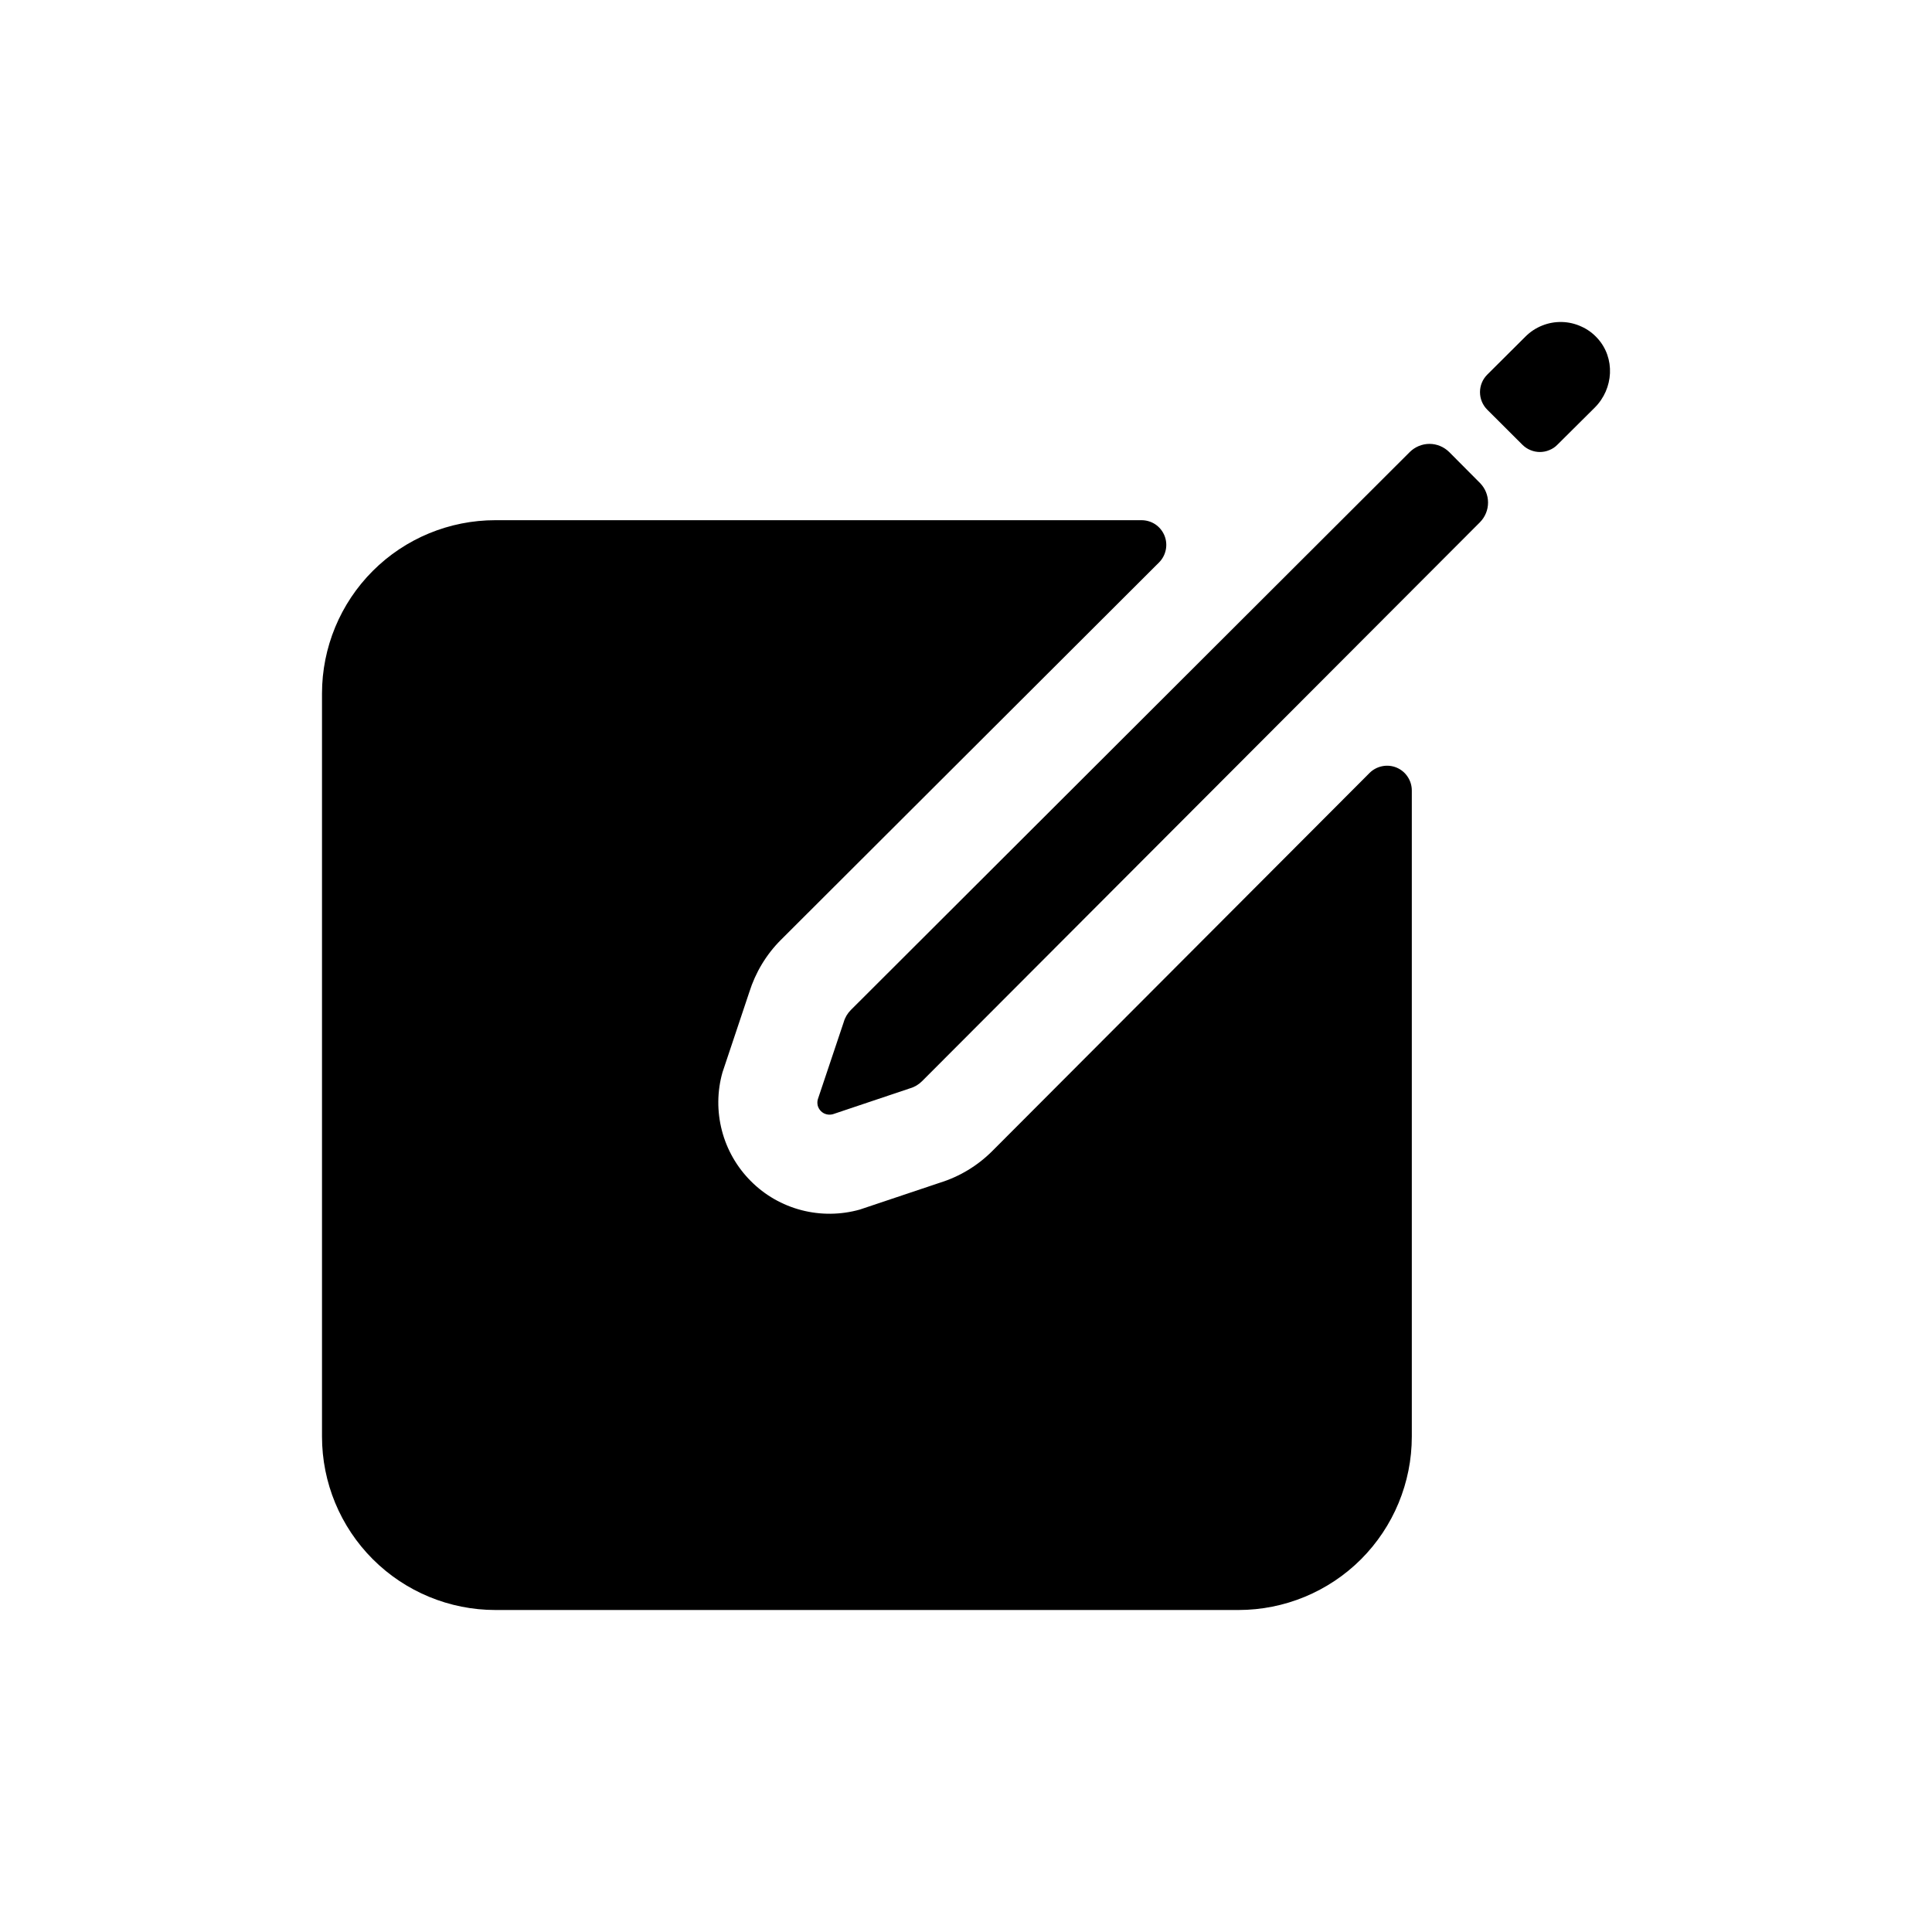
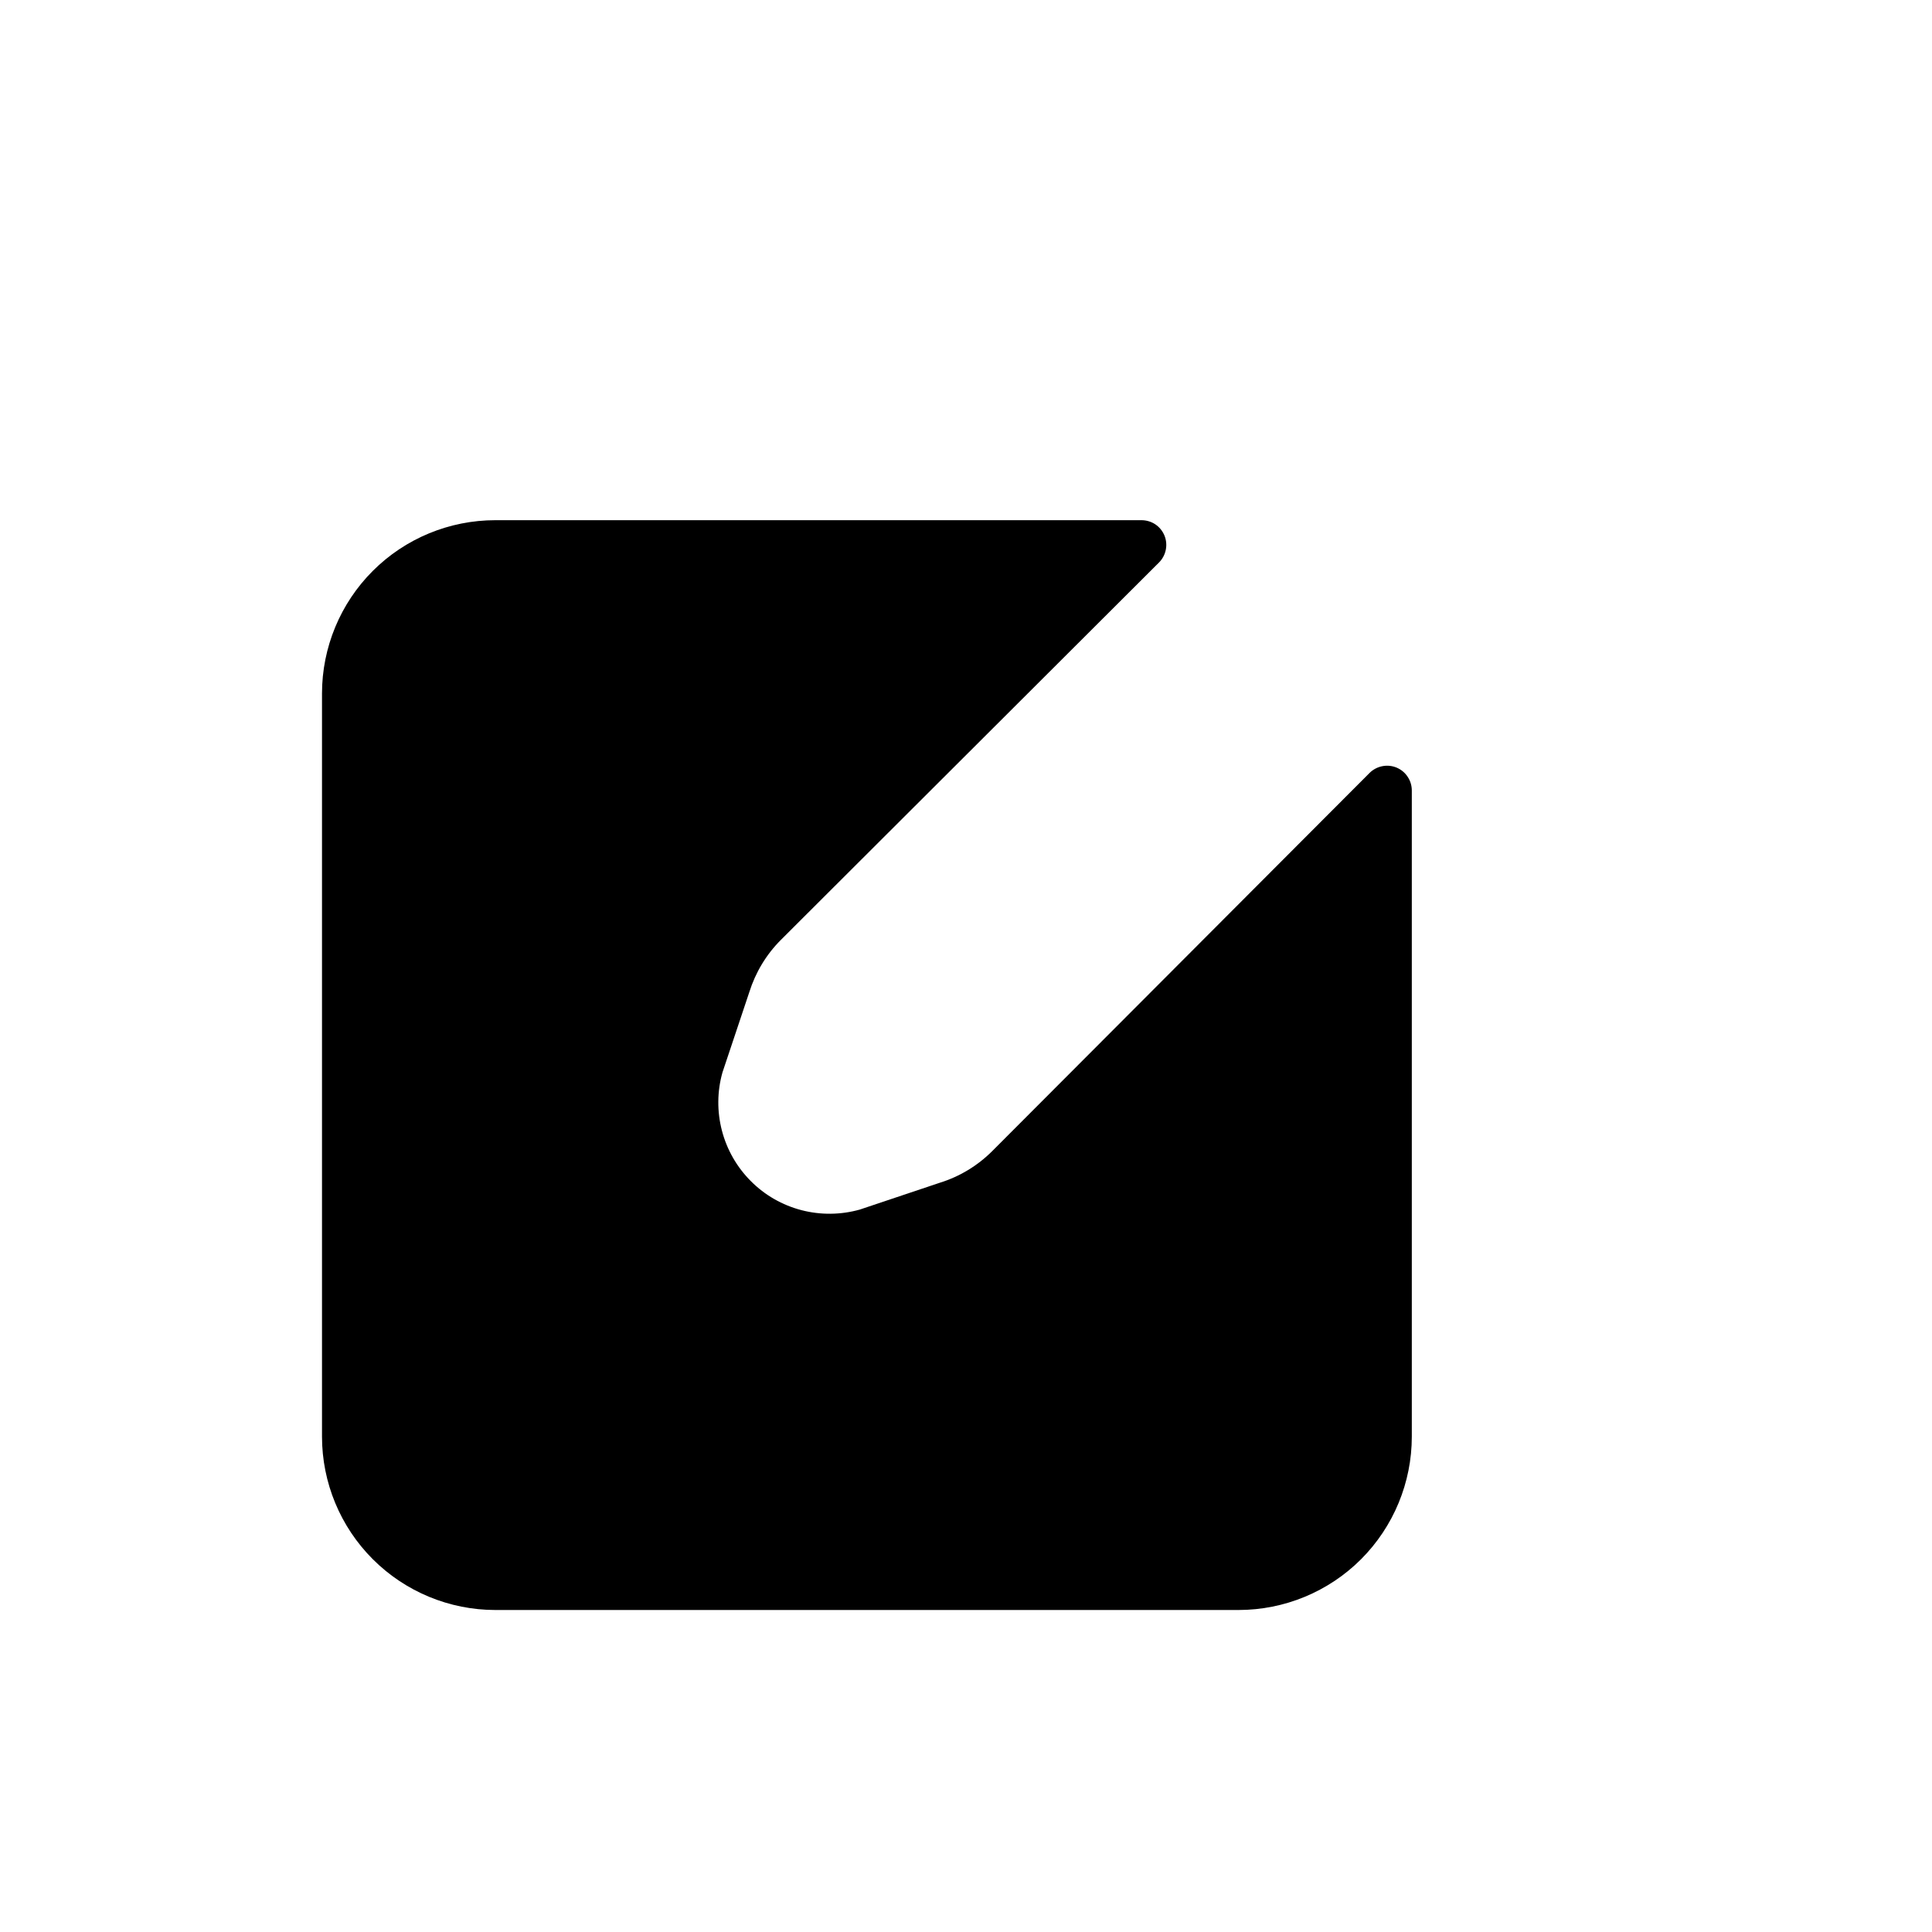
<svg xmlns="http://www.w3.org/2000/svg" width="24" height="24" viewBox="0 0 24 24" fill="none">
-   <path d="M19.844 4.202C19.788 4.14 19.72 4.09 19.643 4.056C19.568 4.021 19.485 4.002 19.402 4C19.318 3.998 19.235 4.013 19.158 4.044C19.08 4.075 19.01 4.121 18.951 4.18L18.475 4.654C18.417 4.712 18.385 4.79 18.385 4.871C18.385 4.953 18.417 5.031 18.475 5.089L18.911 5.524C18.94 5.553 18.974 5.576 19.011 5.591C19.049 5.607 19.089 5.615 19.129 5.615C19.17 5.615 19.21 5.607 19.247 5.591C19.285 5.576 19.319 5.553 19.347 5.524L19.811 5.063C20.046 4.828 20.068 4.447 19.844 4.202ZM17.513 5.615L10.57 12.546C10.528 12.588 10.497 12.64 10.481 12.697L10.16 13.654C10.152 13.68 10.152 13.707 10.158 13.734C10.165 13.76 10.179 13.784 10.198 13.803C10.217 13.822 10.241 13.836 10.267 13.842C10.293 13.849 10.321 13.848 10.347 13.841L11.303 13.52C11.36 13.504 11.412 13.473 11.454 13.431L18.385 6.487C18.449 6.422 18.485 6.335 18.485 6.243C18.485 6.152 18.449 6.065 18.385 6L18.002 5.615C17.937 5.551 17.849 5.514 17.758 5.514C17.666 5.514 17.578 5.551 17.513 5.615Z" fill="black" />
  <path d="M17.013 9.602L12.325 14.3C12.144 14.481 11.921 14.616 11.676 14.692L10.68 15.026C10.444 15.092 10.194 15.095 9.956 15.033C9.718 14.971 9.501 14.847 9.328 14.673C9.154 14.499 9.03 14.283 8.968 14.045C8.906 13.807 8.908 13.557 8.975 13.321L9.308 12.325C9.385 12.08 9.519 11.857 9.7 11.676L14.398 6.987C14.441 6.944 14.47 6.889 14.482 6.829C14.494 6.77 14.488 6.708 14.465 6.652C14.441 6.595 14.402 6.547 14.351 6.513C14.301 6.48 14.241 6.462 14.18 6.462H6.154C5.583 6.462 5.035 6.688 4.631 7.092C4.227 7.496 4 8.044 4 8.615V17.846C4 18.417 4.227 18.965 4.631 19.369C5.035 19.773 5.583 20 6.154 20H15.385C15.956 20 16.504 19.773 16.908 19.369C17.311 18.965 17.538 18.417 17.538 17.846V9.82C17.538 9.759 17.52 9.699 17.486 9.649C17.453 9.598 17.405 9.559 17.348 9.535C17.292 9.512 17.23 9.506 17.171 9.518C17.111 9.53 17.056 9.559 17.013 9.602Z" fill="black" />
</svg>